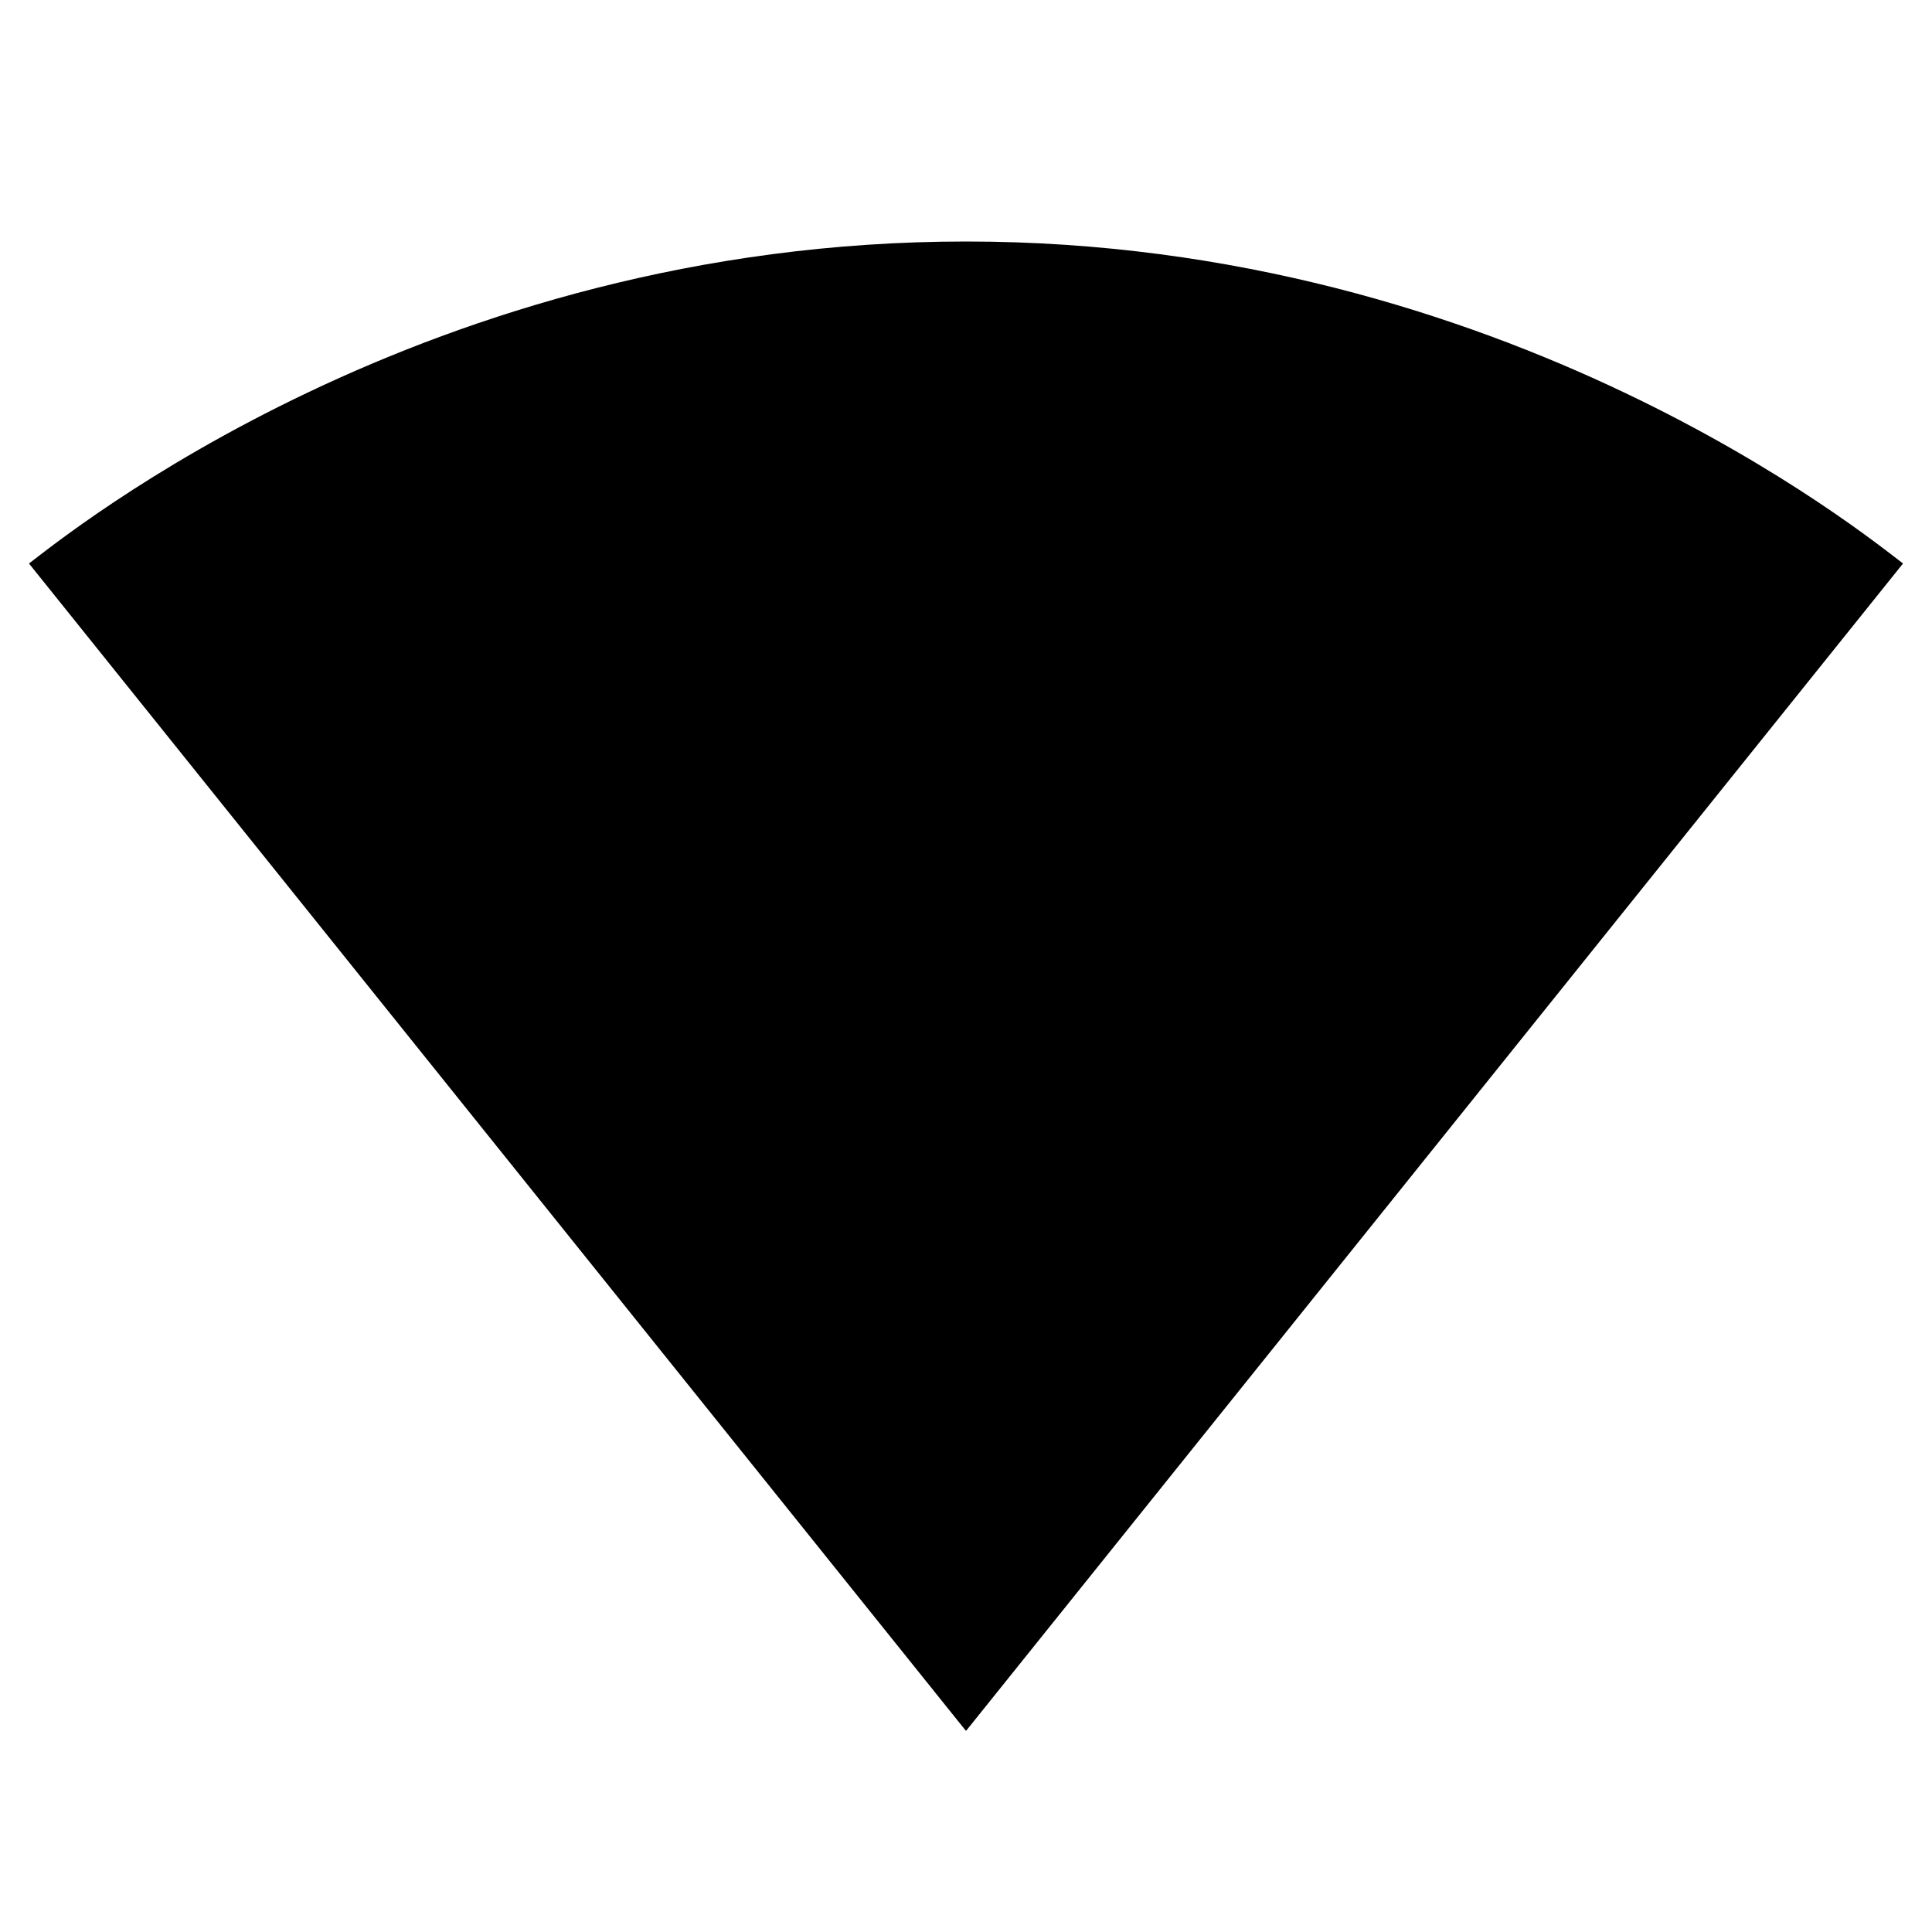
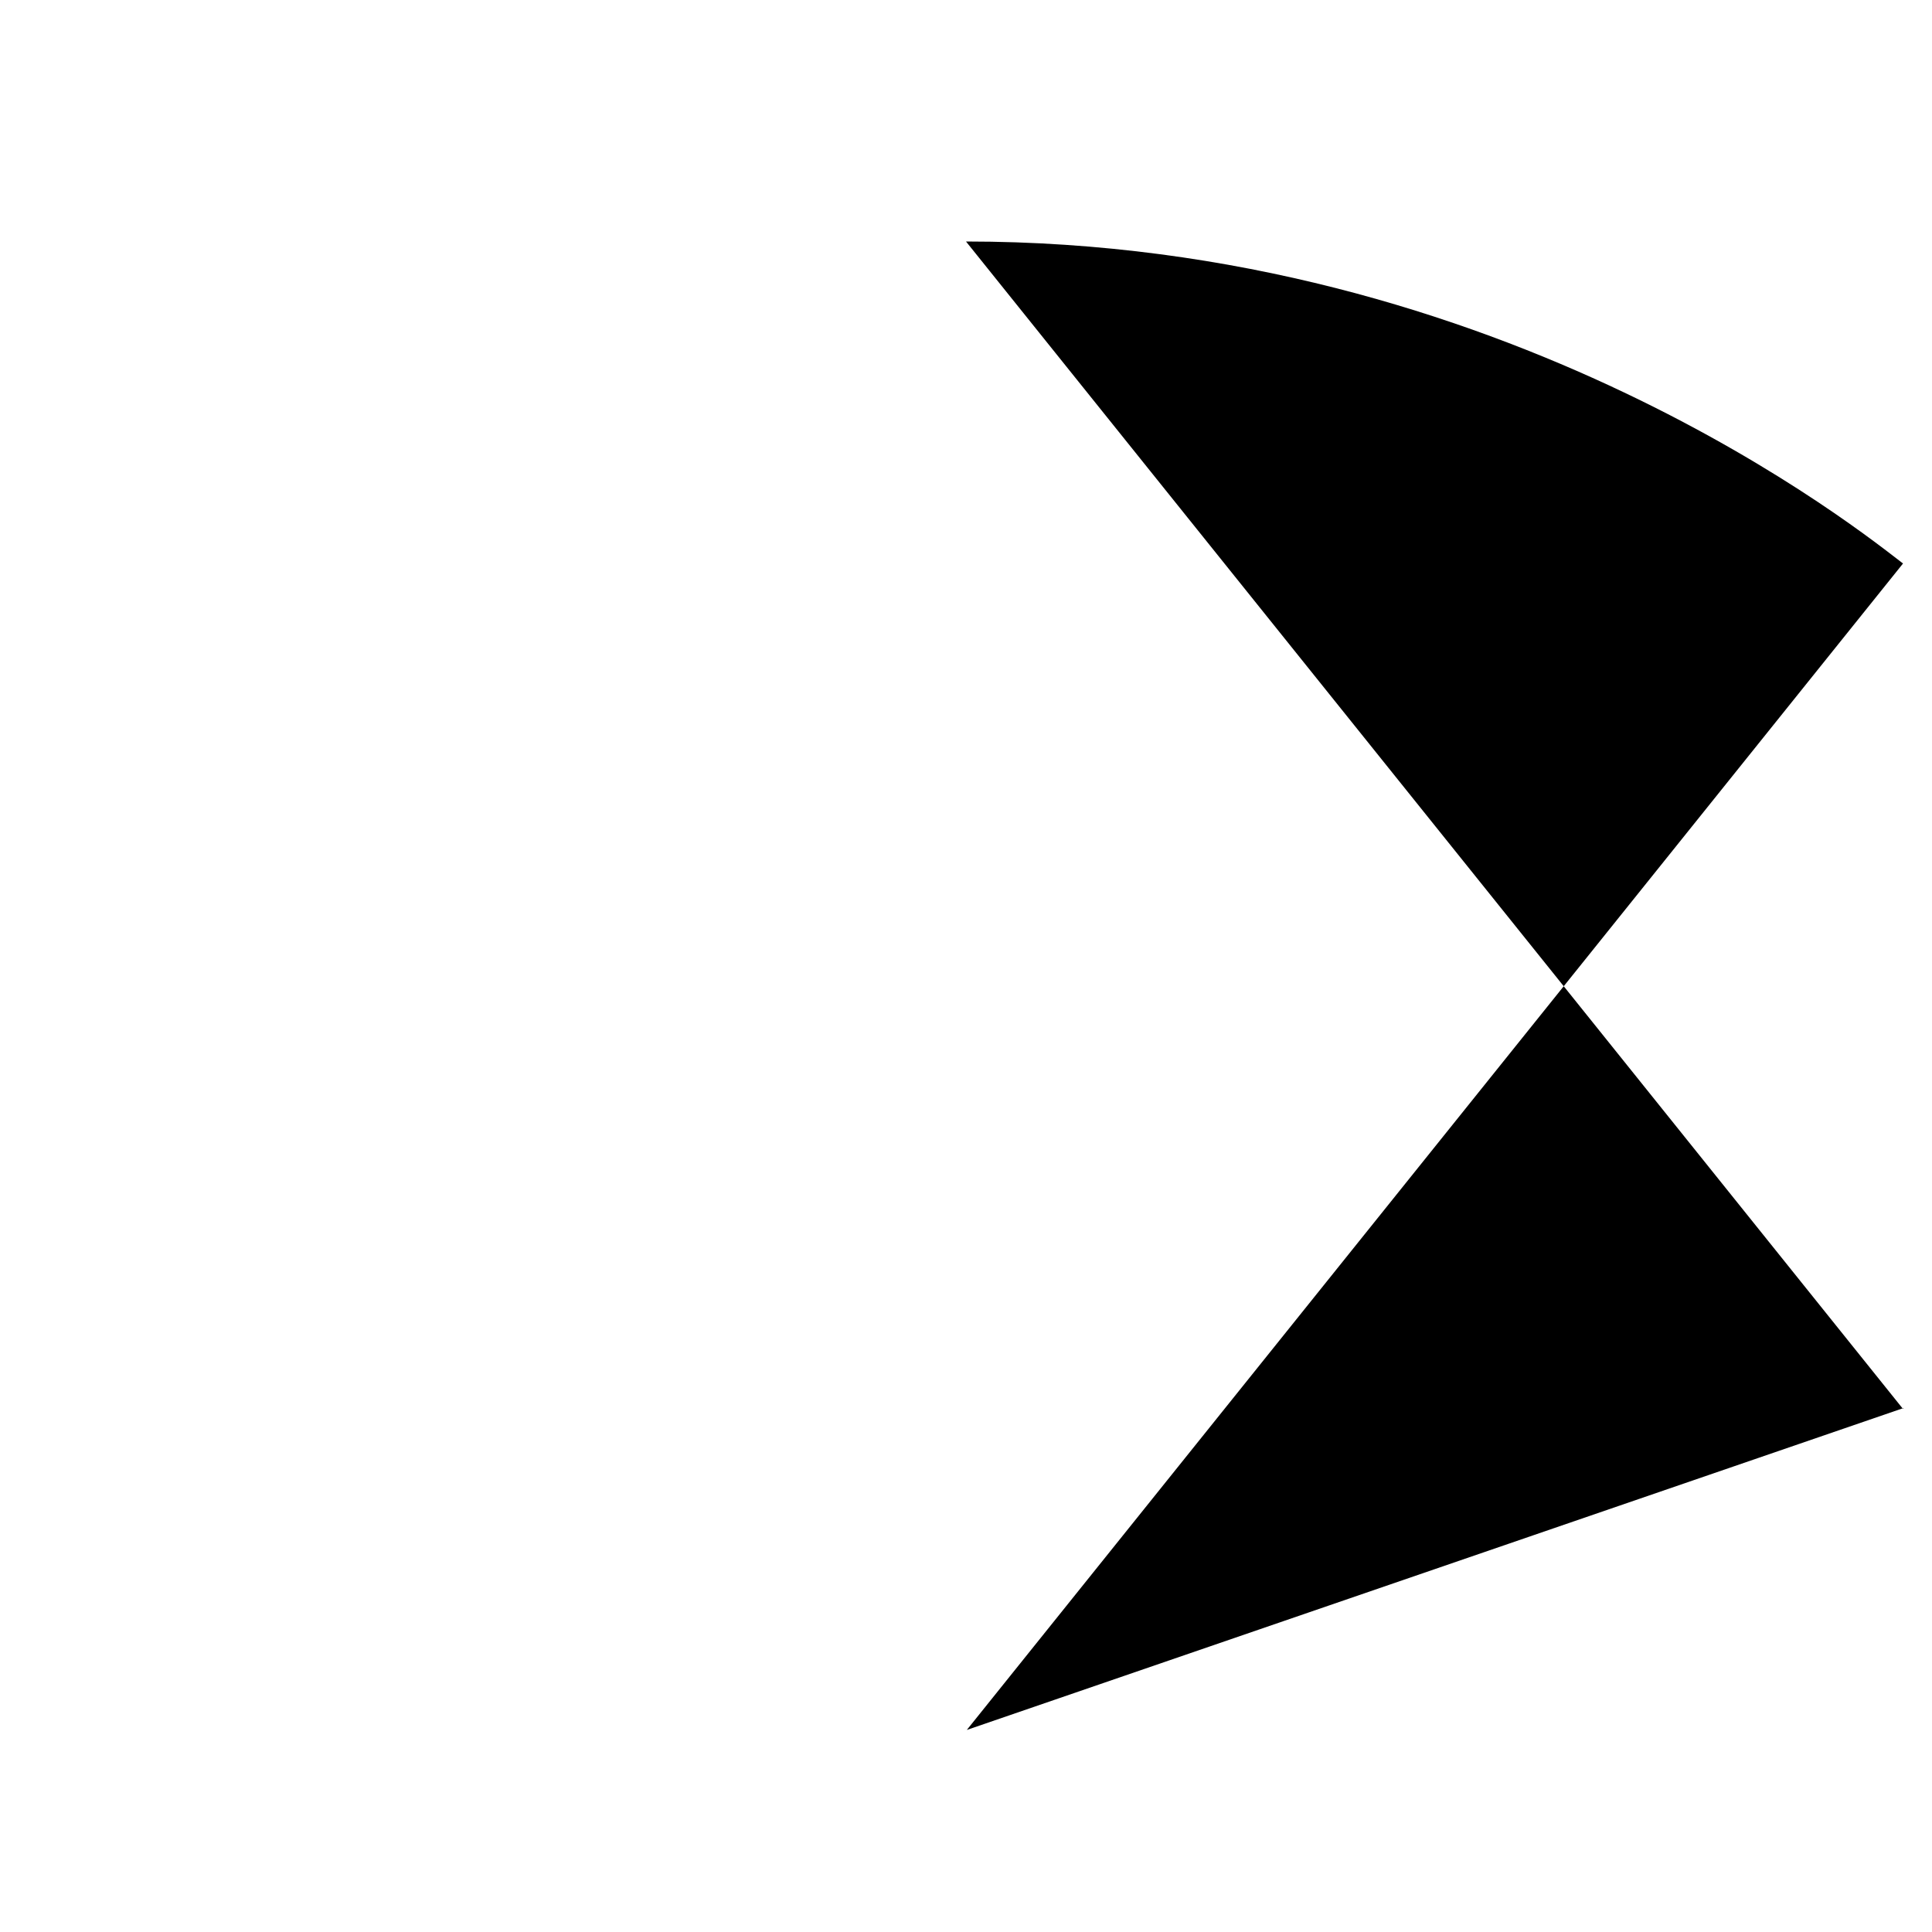
<svg xmlns="http://www.w3.org/2000/svg" width="48" height="48" viewBox="0 0 48 48">
-   <path d="M24.02 42.98l23.26-28.98c-.9-.68-9.85-8-23.28-8s-22.38 7.32-23.28 8l23.26 28.98.02.02.02-.02z" />
-   <path d="M0 0h48v48h-48z" fill="none" />
+   <path d="M24.02 42.98l23.26-28.98c-.9-.68-9.85-8-23.28-8l23.26 28.98.02.02.02-.02z" />
</svg>